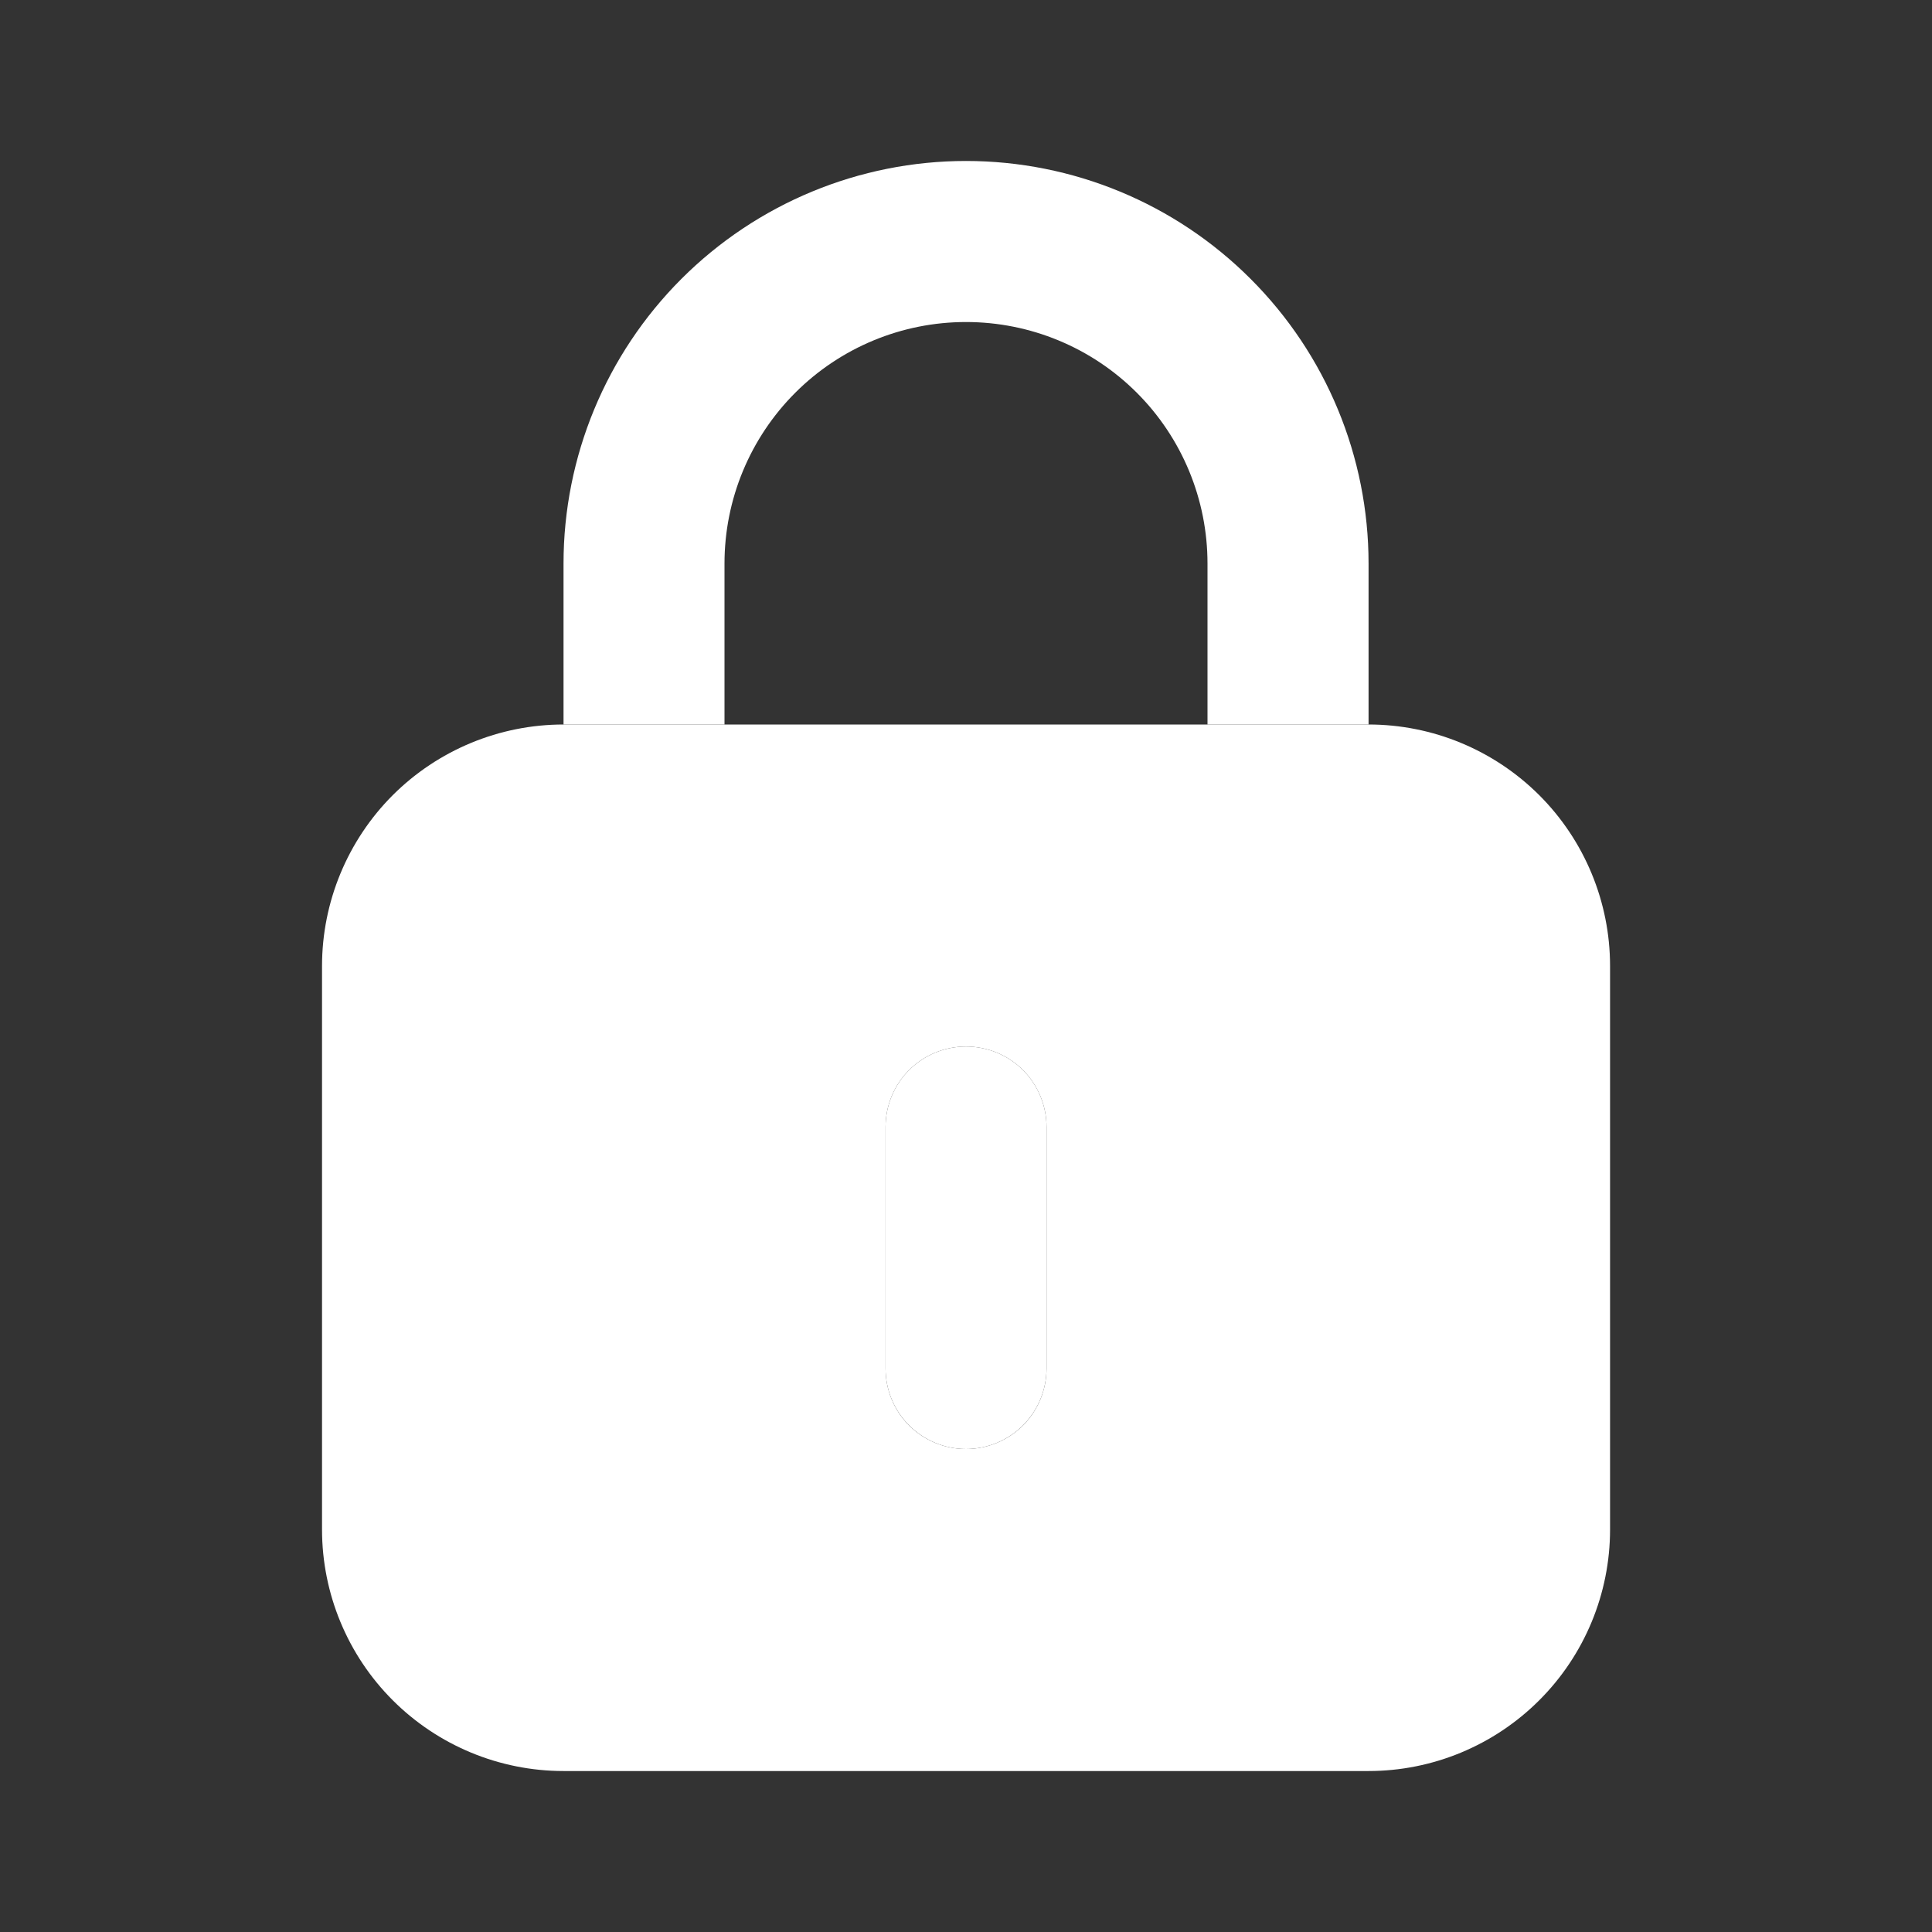
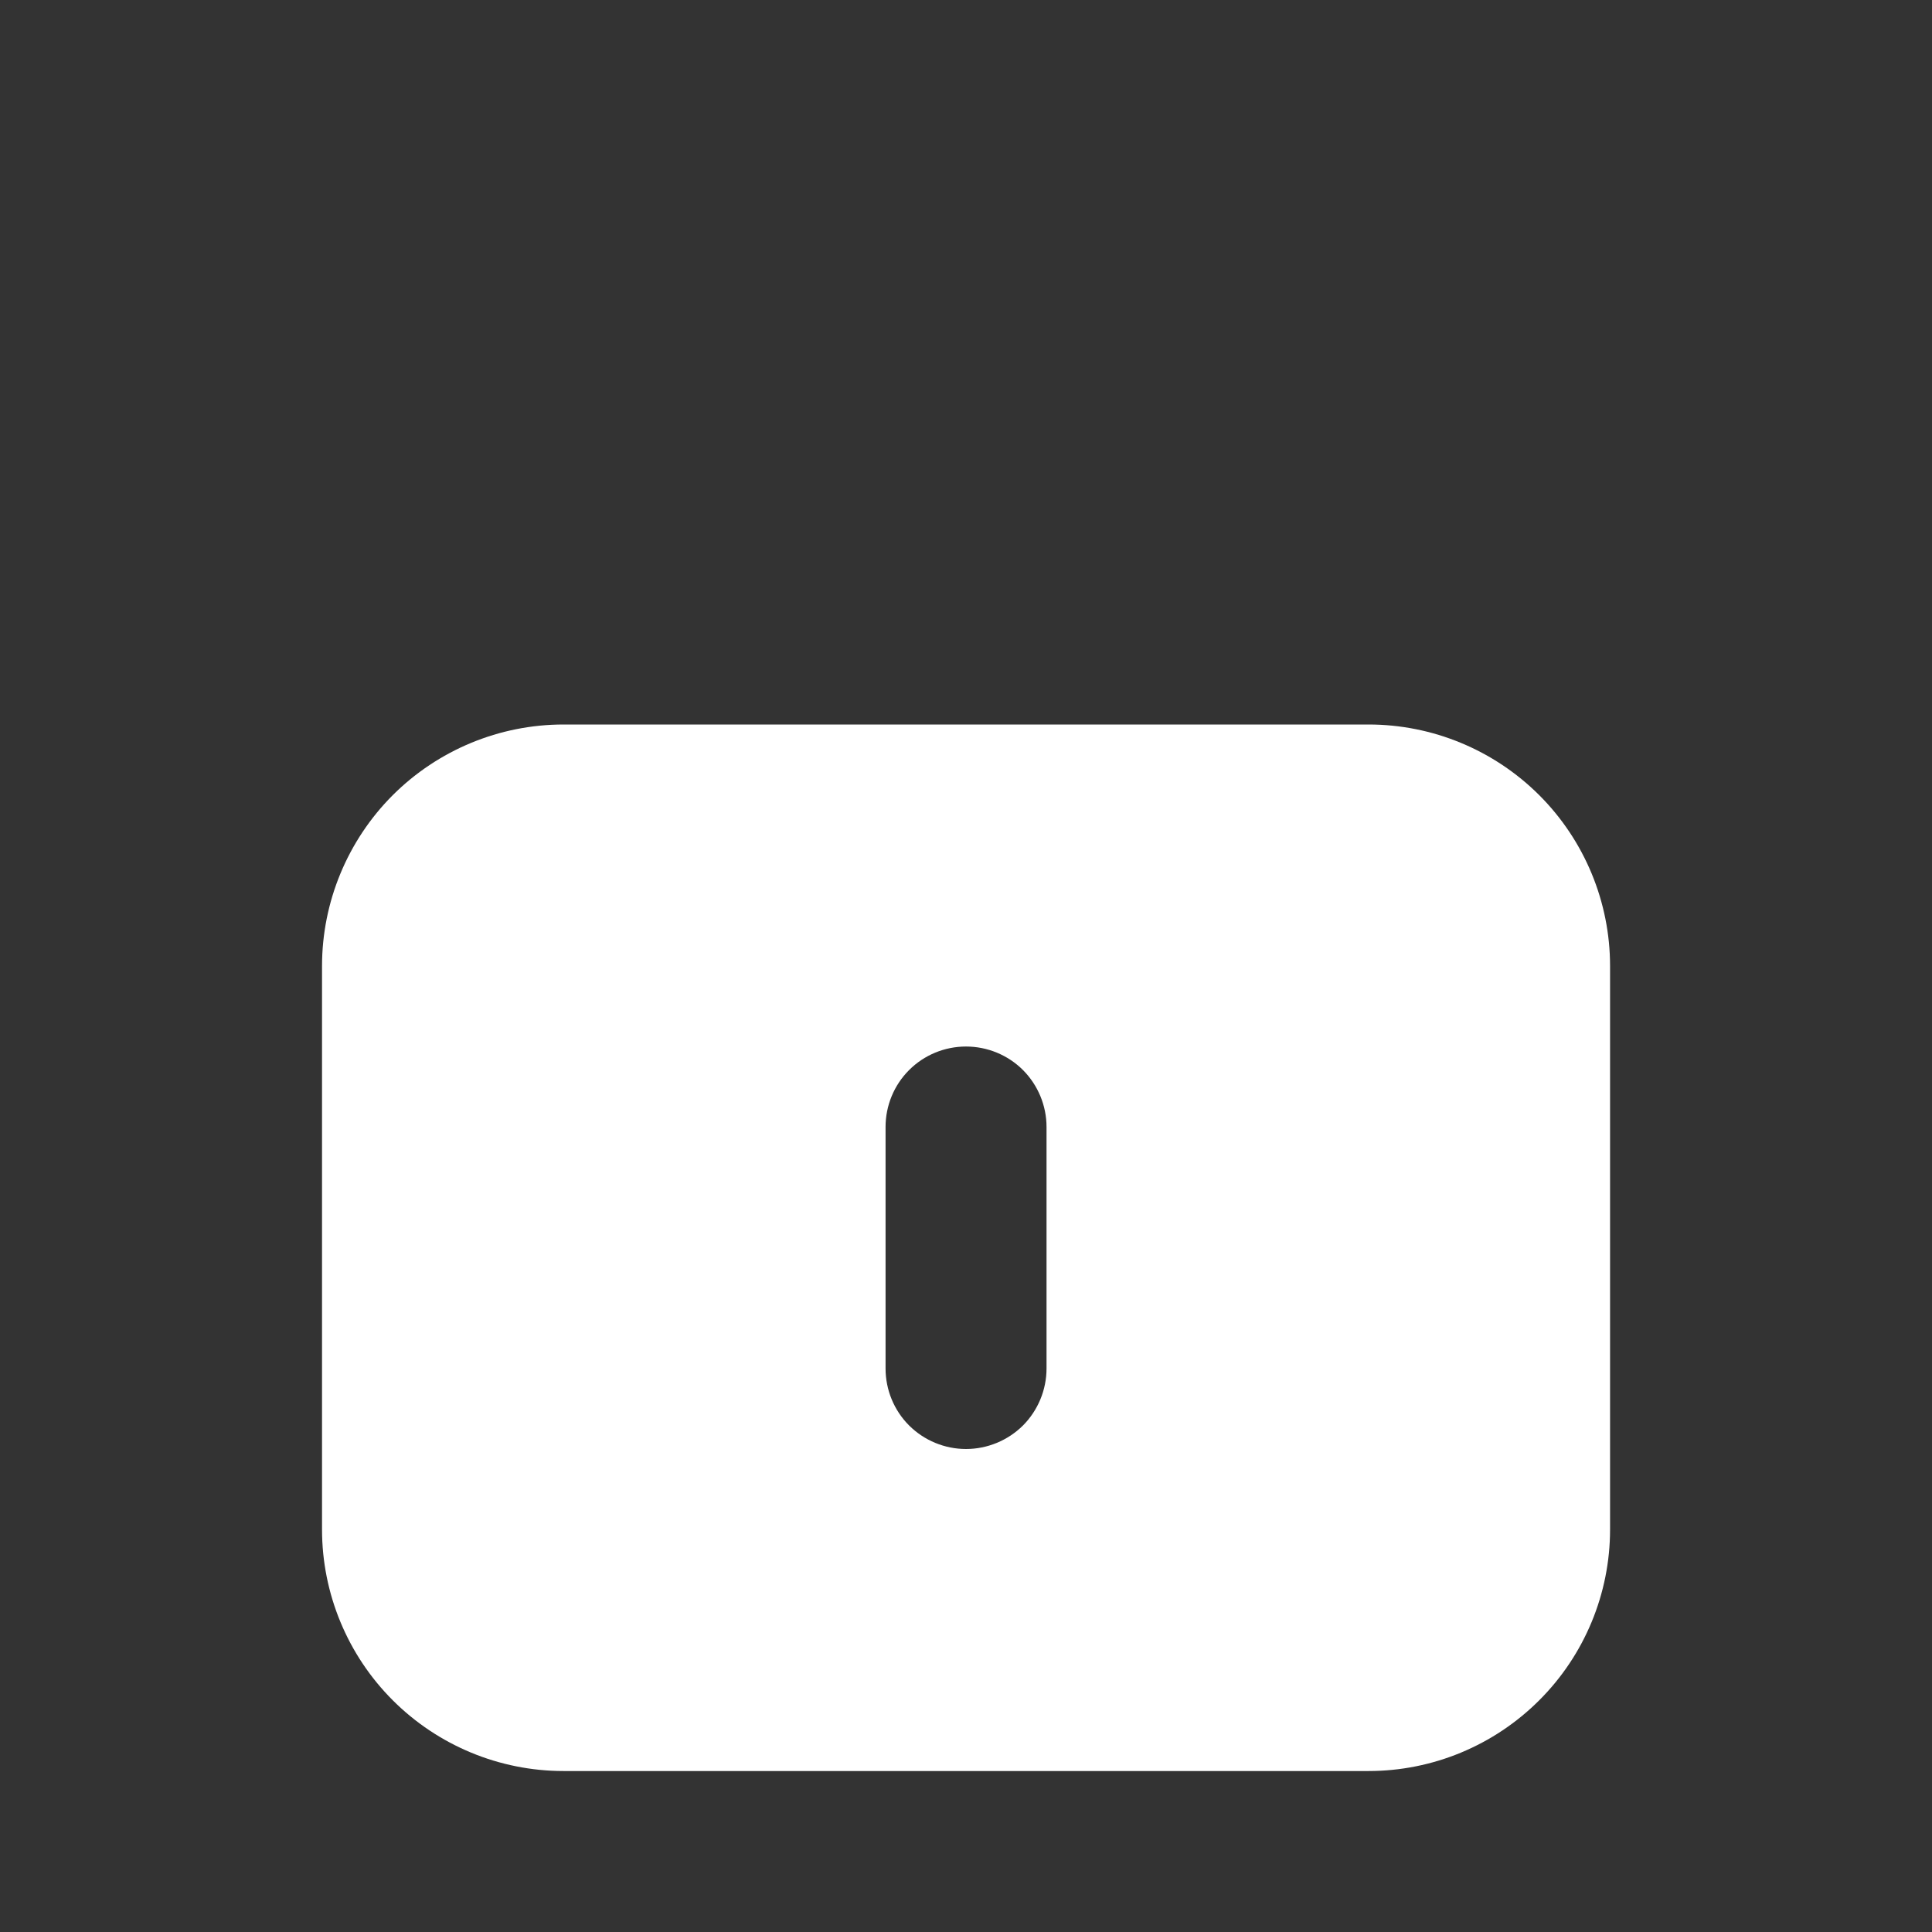
<svg xmlns="http://www.w3.org/2000/svg" width="22" height="22" viewBox="0 0 22 22" fill="none">
  <rect x="0" y="0" width="22" height="22" fill="#333333" stroke="none" />
-   <path d="M8.25 6.417C8.25 5.687 8.54 4.988 9.056 4.472C9.572 3.956 10.271 3.667 11 3.667C11.73 3.667 12.429 3.956 12.945 4.472C13.461 4.988 13.75 5.687 13.75 6.417V8.25H15.584V6.417C15.584 5.201 15.101 4.035 14.241 3.176C13.382 2.316 12.216 1.833 11 1.833C9.785 1.833 8.619 2.316 7.759 3.176C6.9 4.035 6.417 5.201 6.417 6.417V8.25H8.25V6.417ZM11 16.5C10.757 16.5 10.524 16.403 10.352 16.231C10.18 16.059 10.084 15.826 10.084 15.583V12.833C10.084 12.59 10.18 12.357 10.352 12.185C10.524 12.013 10.757 11.917 11 11.917C11.243 11.917 11.477 12.013 11.649 12.185C11.82 12.357 11.917 12.59 11.917 12.833V15.583C11.917 15.826 11.82 16.059 11.649 16.231C11.477 16.403 11.243 16.5 11 16.5Z" fill="#FFF" />
  <path d="M15.584 8.25H6.417C5.688 8.25 4.988 8.54 4.472 9.055C3.957 9.571 3.667 10.271 3.667 11V17.417C3.667 18.146 3.957 18.846 4.472 19.361C4.988 19.877 5.688 20.167 6.417 20.167H15.584C16.313 20.167 17.012 19.877 17.528 19.361C18.044 18.846 18.334 18.146 18.334 17.417V11C18.334 10.271 18.044 9.571 17.528 9.055C17.012 8.54 16.313 8.25 15.584 8.25ZM11.917 15.583C11.917 15.826 11.82 16.06 11.649 16.232C11.477 16.403 11.243 16.5 11 16.5C10.757 16.5 10.524 16.403 10.352 16.232C10.18 16.06 10.084 15.826 10.084 15.583V12.833C10.084 12.59 10.18 12.357 10.352 12.185C10.524 12.013 10.757 11.917 11 11.917C11.243 11.917 11.477 12.013 11.649 12.185C11.82 12.357 11.917 12.59 11.917 12.833V15.583Z" fill="#FFF" />
</svg>